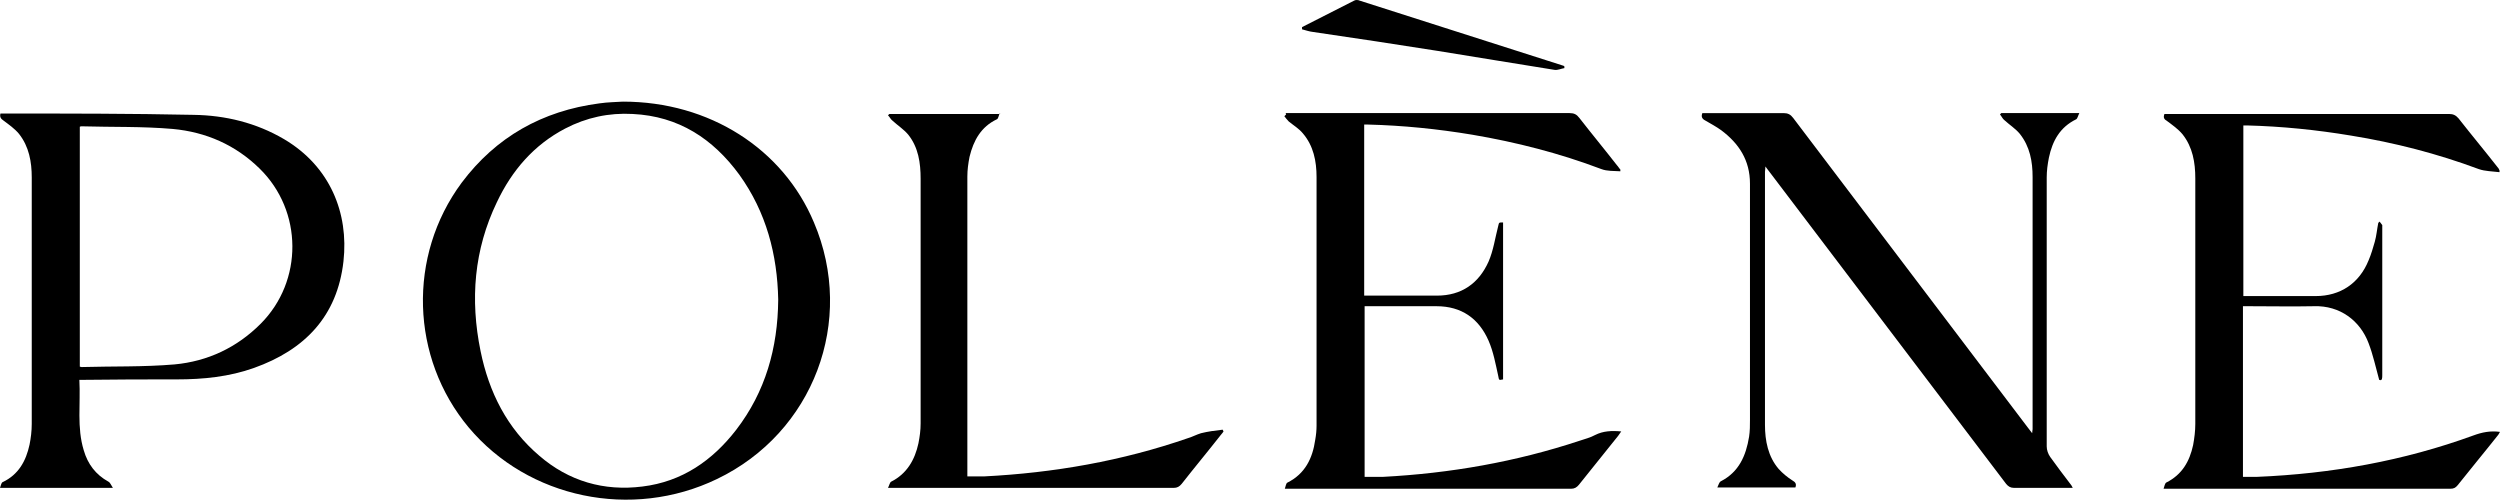
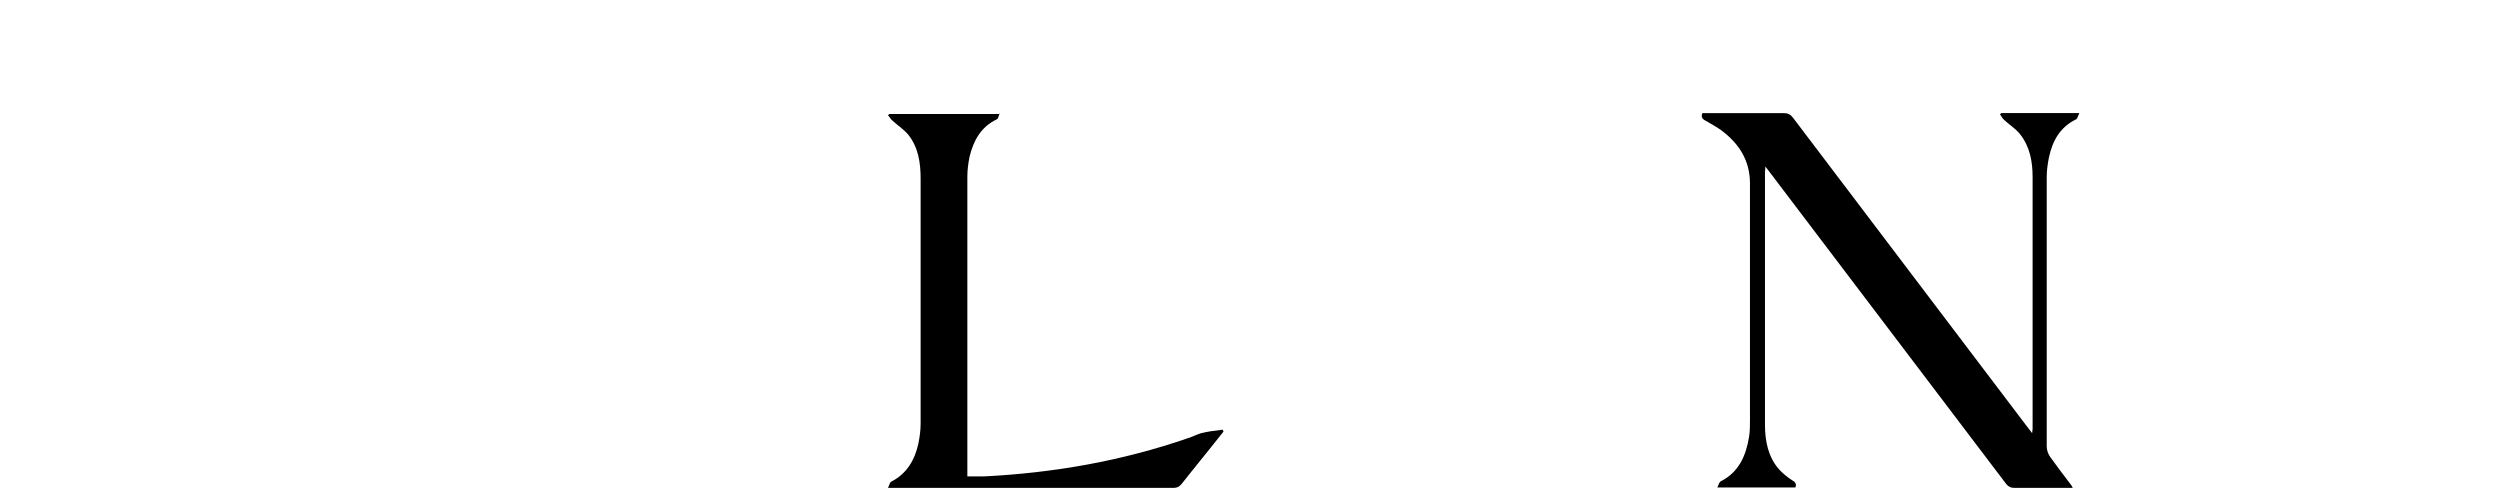
<svg xmlns="http://www.w3.org/2000/svg" id="Calque_1" data-name="Calque 1" viewBox="0 0 1920 383.75">
-   <path d="M478.48,78.05c66.37,0,122.92,36.23,146.62,92.78,32.17,75.51-.34,161.52-74.5,197.08-65.35,31.49-144.93,14.9-190.64-39.62-44.7-53.5-47.07-131.72-5.42-187.93,26.41-35.22,61.97-55.2,105.65-60.95,6.77-1.02,13.88-1.02,17.95-1.35h.34ZM597.67,230.09c-.68-34.54-9.14-67.05-29.8-95.83-20.32-27.77-46.73-45.04-81.95-46.73-18.28-1.02-35.56,2.71-51.81,11.17-24.04,12.53-40.97,32.17-52.49,56.55-17.61,36.57-20.66,74.84-12.53,114.45,6.43,31.49,20.32,59.26,45.04,80.25,22.69,19.64,49.78,27.43,79.24,23.7,30.48-3.72,53.84-19.98,72.13-43.68,22.35-29.12,31.83-62.64,32.17-99.55v-.34Z" />
-   <path d="M60.95,291.72c1.02,18.62-2.03,36.57,3.39,54.18,3.05,10.5,9.14,18.63,18.96,24.04,1.35.68,2.03,2.71,3.39,4.74H0c.68-1.69,1.02-4.06,2.03-4.4,12.19-5.76,17.95-16.25,20.66-28.78,1.02-5.08,1.69-10.5,1.69-15.92v-189.29c0-11.85-2.03-23.7-9.82-33.52-3.39-4.06-7.79-7.11-11.85-10.16-2.03-1.35-3.05-2.71-2.37-5.42h3.39c48.42,0,96.85,0,144.93,1.02,24.38.34,48.08,6.1,69.42,18.62,35.56,20.99,49.78,56.89,45.71,93.8-4.74,42.33-29.8,68.06-68.74,81.95-18.96,6.77-38.94,8.8-59.26,8.8-23.36,0-46.73,0-70.43.34h-5.76,1.35ZM61.29,281.56s1.02.34,1.35.34c23.7-.68,47.75,0,71.45-2.03,25.4-2.37,47.75-12.87,66.03-31.15,32.85-32.85,32.51-86.69-.68-119.2-18.62-18.29-41.31-28.11-66.71-30.48-23.36-2.03-46.73-1.35-70.09-2.03-.34,0-.68,0-1.35.34v184.21Z" />
  <path d="M1592.53,374.69h-45.71c-2.71,0-4.41-1.02-6.1-3.05-60.61-79.92-121.22-159.83-181.83-239.74-.68-1.02-1.69-2.03-3.05-4.06,0,2.03-.34,3.05-.34,4.06v194.37c0,12.19,2.37,24.38,10.5,33.86,3.05,3.39,6.78,6.43,10.49,8.8,2.37,1.35,3.39,2.71,2.37,5.42h-59.94c1.02-2.03,1.35-4.06,2.71-4.74,13.88-7.11,19.3-19.64,21.67-34.2.68-4.4.68-8.8.68-12.87v-181.5c0-17.95-8.47-30.81-22.01-40.97-3.72-2.71-8.13-5.08-12.19-7.45-2.71-1.35-3.39-3.05-2.37-5.76h62.31c3.38,0,5.41,1.02,7.44,3.72,59.93,79.24,120.22,158.48,180.15,237.71,1.02,1.35,2.03,2.71,3.39,4.4,0-1.35.34-2.37.34-3.05v-193.69c0-11.85-2.03-23.37-9.83-33.19-3.38-4.06-7.78-6.77-11.85-10.5-1.34-1.02-2.02-2.71-3.38-4.4l1.02-1.02h59.93c-1.02,2.03-1.36,4.06-2.37,4.74-12.53,6.1-18.28,16.59-20.99,29.46-1.02,5.08-1.69,10.16-1.69,15.24v206.56c0,2.71,1.02,5.76,2.71,8.13,5.07,7.11,10.49,14.22,15.91,21.33.34.34.68,1.02,1.36,2.37h.68Z" />
-   <path d="M987.43,86.86h218.07c3.39,0,5.42,1.02,7.45,3.72,9.48,12.19,19.3,24.04,28.78,36.23,1.02,1.02,1.69,2.37,2.71,3.39v1.35c-5.08-.34-10.16,0-14.56-1.69-32.17-12.19-65.35-20.66-99.22-26.41-26.41-4.4-53.16-7.11-79.91-7.79h-3.05v131.38h55.87c18.96,0,32.17-9.48,39.62-26.07,3.72-8.47,5.08-18.29,7.45-27.43.68-2.71.34-2.71,3.73-2.71v120.55c-3.39.68-3.05.68-3.73-2.71-2.03-9.14-3.72-18.62-7.45-27.09-7.45-16.93-20.65-26.41-39.96-26.41h-55.2v131.05h14.22c51.47-2.71,101.93-11.51,151.03-27.77,4.06-1.35,8.13-2.37,11.85-4.4,6.09-3.05,12.53-3.39,19.98-2.71-1.02,1.35-1.69,2.37-2.37,3.39-10.16,12.53-19.98,25.06-30.14,37.59-1.69,2.03-3.39,3.05-6.09,3.05h-219.77c.68-2.03,1.02-4.4,2.03-4.74,13.54-6.77,19.3-18.62,21.33-32.85.68-3.72,1.02-7.45,1.02-10.84v-190.98c0-12.19-2.37-24.04-10.5-33.52-3.05-3.72-7.11-6.1-10.84-9.14-1.35-1.35-2.37-2.71-3.39-4.06l1.35-1.35-.34-1.02Z" />
-   <path d="M1827.21,169.82s1.69,2.03,2.37,3.05v115.13c0,2.37,0,4.74-2.37,3.72-2.7-9.82-4.73-19.3-8.12-28.11-6.44-17.27-22.01-29.12-41.99-28.44-16.58.34-32.84,0-49.44,0h-5.07v131.05h10.83c56.88-2.37,112.42-12.19,166.26-31.83,6.43-2.37,12.87-3.72,20.31-2.71-.68,1.02-1.02,2.03-1.69,2.71-10.16,12.87-20.65,25.4-30.81,38.26-1.69,2.03-3.05,2.71-5.76,2.71h-220.11c.68-2.03,1.02-4.06,2.03-4.74,12.19-6.09,17.95-16.25,20.66-28.78,1-5.42,1.68-10.84,1.68-16.25v-188.61c0-12.19-2.02-24.04-9.82-33.86-3.39-4.06-7.78-7.11-11.85-10.16-2.37-1.35-3.05-2.71-2.03-5.42h218.75c3.05,0,5.08,1.02,7.12,3.39,9.82,12.53,19.97,24.72,29.79,37.25.68.68,1.36,1.69,1.69,2.71v1.35c-5.42-.68-11.17-.68-15.92-2.37-31.82-11.85-64.68-20.32-98.2-25.74-26.41-4.4-53.17-7.11-79.92-7.79h-2.71v131.05h55.54c18.97,0,33.52-9.82,40.64-27.43,2.03-4.74,3.39-9.48,4.75-14.22,1.34-4.74,1.68-9.48,2.7-14.56l1.02-1.02-.34-.34Z" />
  <path d="M767.64,87.2c-.68,1.69-1.02,4.06-2.03,4.4-12.19,5.76-17.95,16.25-20.99,28.78-1.02,5.08-1.69,10.16-1.69,15.24v230.26h12.87c53.5-2.71,105.99-11.85,156.78-29.46,3.39-1.02,6.43-2.71,9.82-3.72,5.42-1.35,10.84-2.03,16.59-2.71l.68,1.35s-1.35,2.03-2.37,3.05c-9.82,12.53-19.98,24.72-29.8,37.25-1.69,2.03-3.39,3.05-6.09,3.05h-219.43c1.02-2.03,1.35-4.06,2.37-4.74,12.19-6.09,18.29-16.93,21-29.46,1.02-5.08,1.69-10.16,1.69-15.24v-187.94c0-12.19-1.69-24.04-9.48-33.86-3.39-4.06-8.13-7.11-12.19-10.84-1.35-1.02-2.03-2.71-3.39-4.06l1.02-1.02h85.33l-.68-.34Z" />
-   <path d="M999.96,20.83c13.21-6.77,26.75-13.54,39.96-20.32,1.02-.68,3.05-.68,4.4,0,52.15,16.59,103.96,33.18,155.77,49.78.34,0,1.02.34,1.35.68v1.35c-2.37.34-5.08,1.69-7.45,1.35-30.14-4.74-59.94-9.82-89.73-14.56-31.83-5.08-63.66-9.82-95.83-14.56-3.05-.34-5.76-1.35-8.47-2.03v-1.69Z" />
</svg>